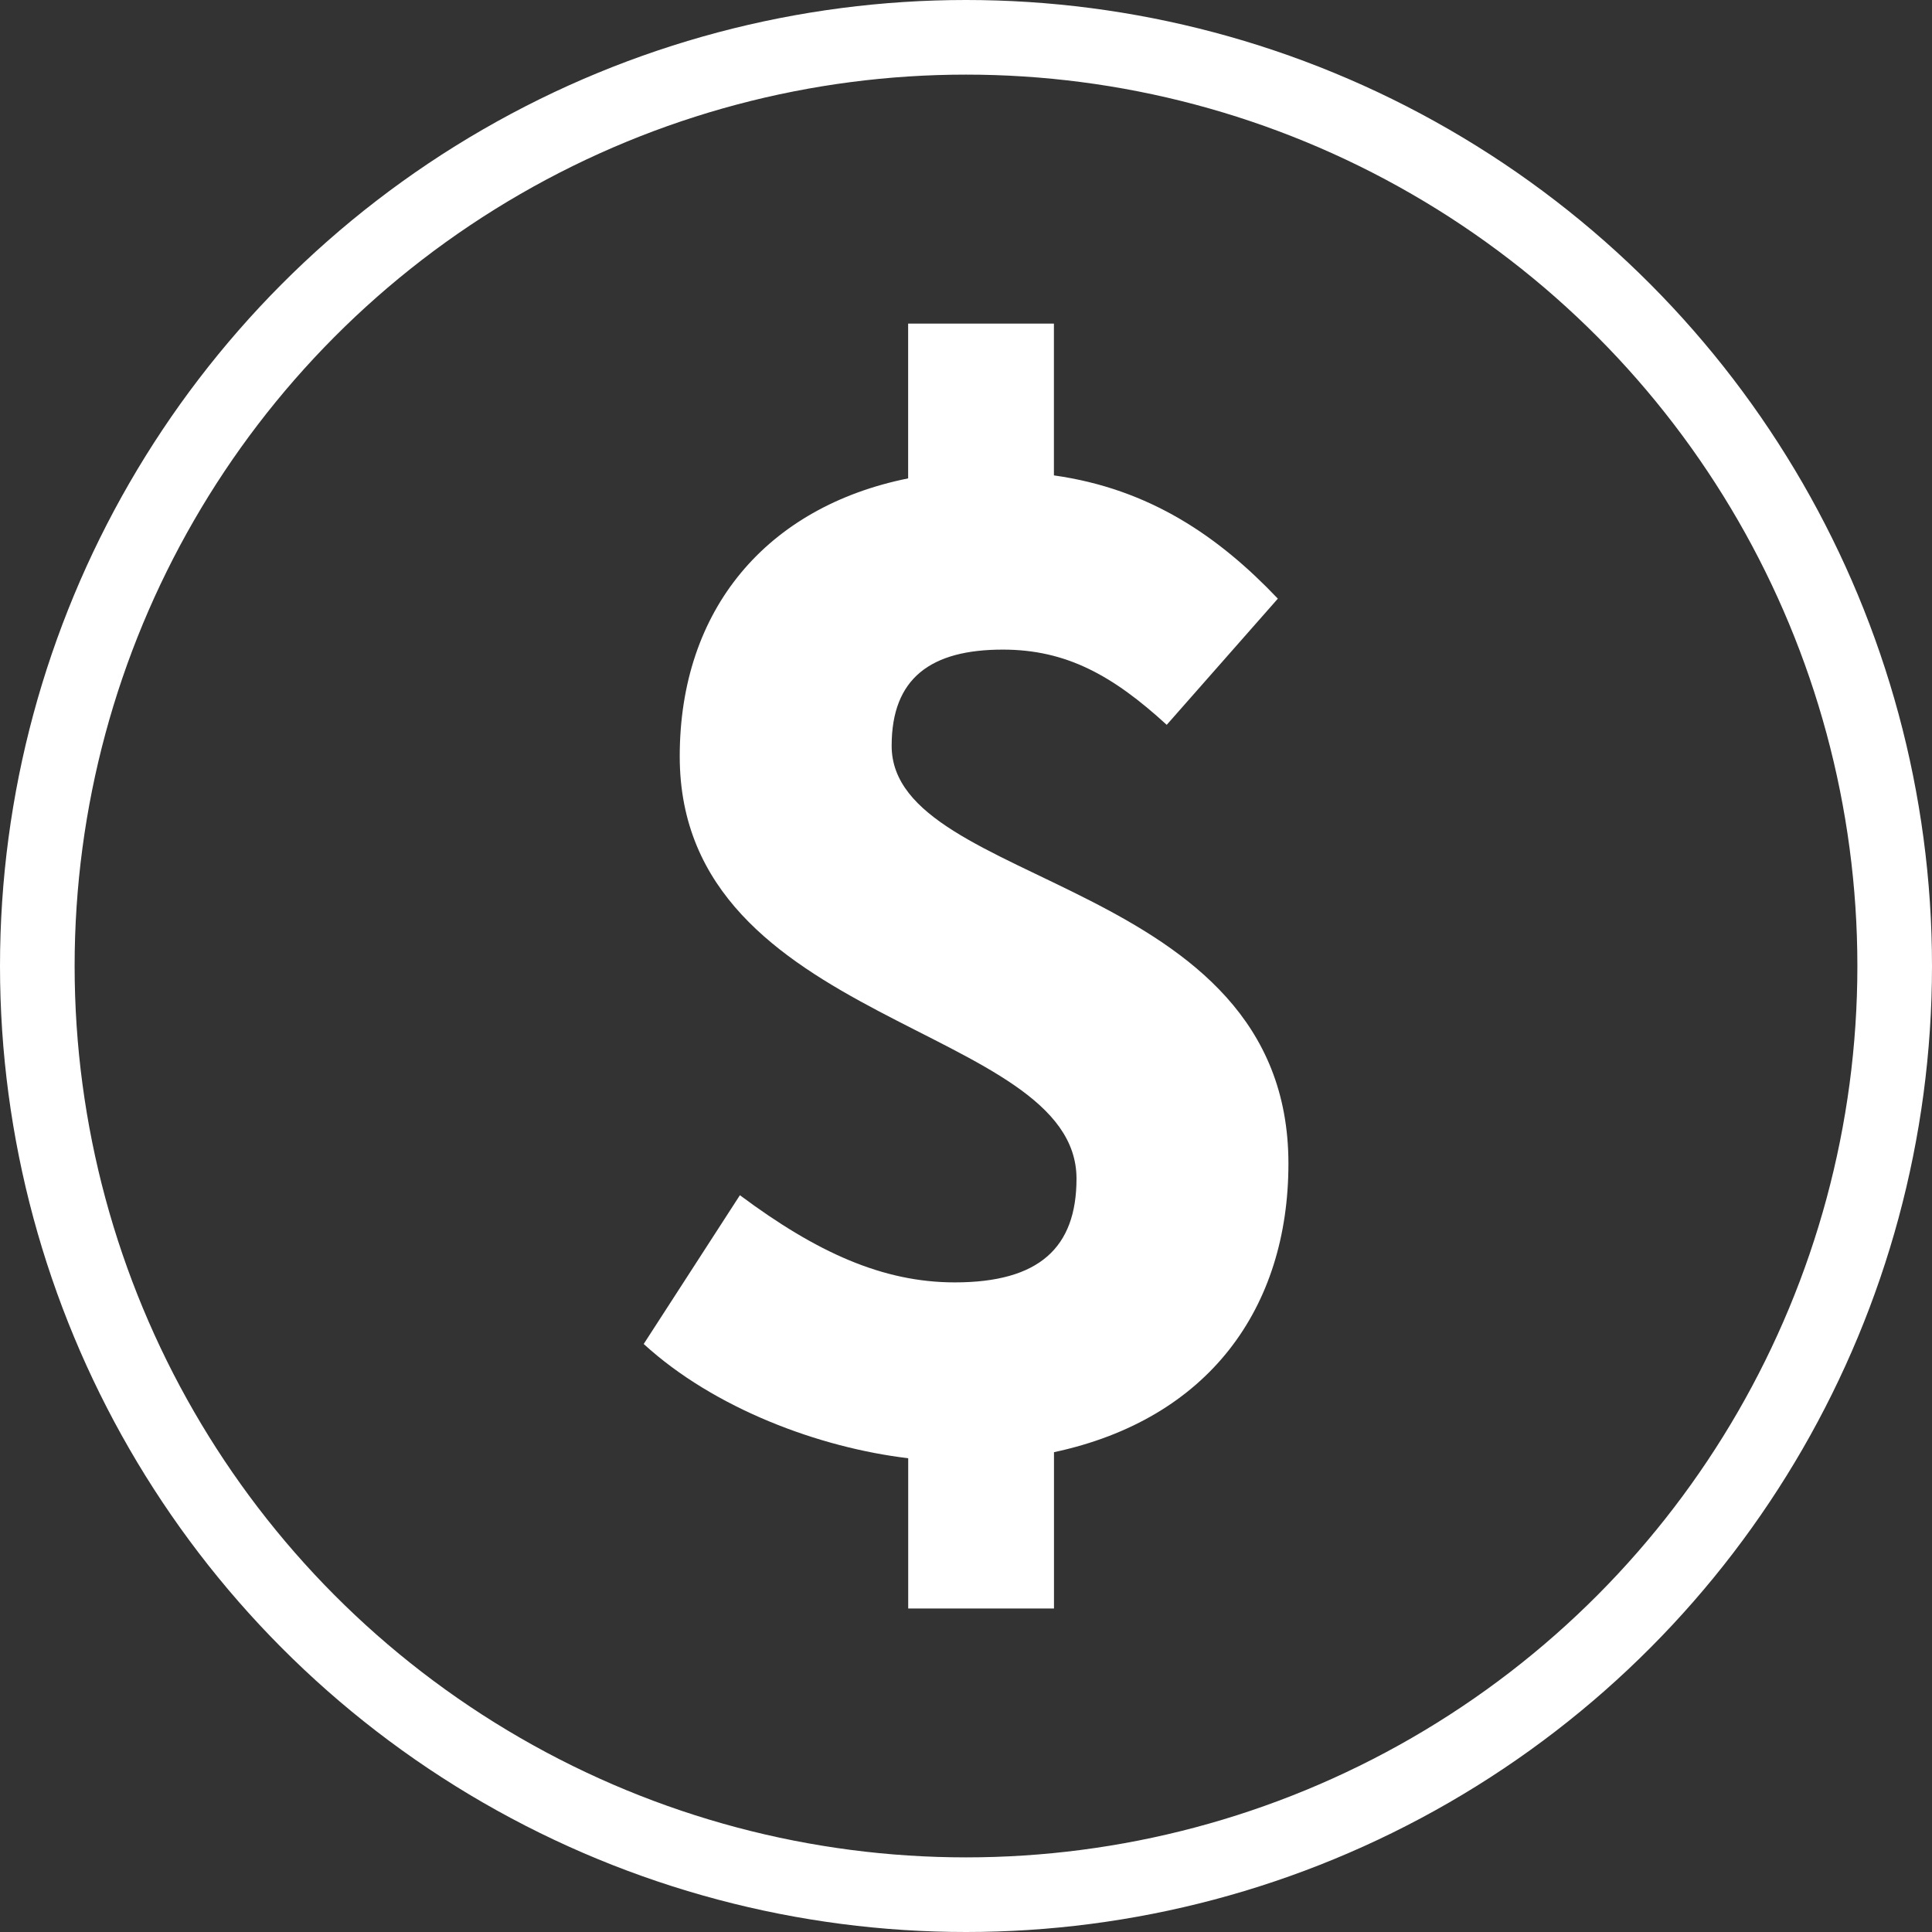
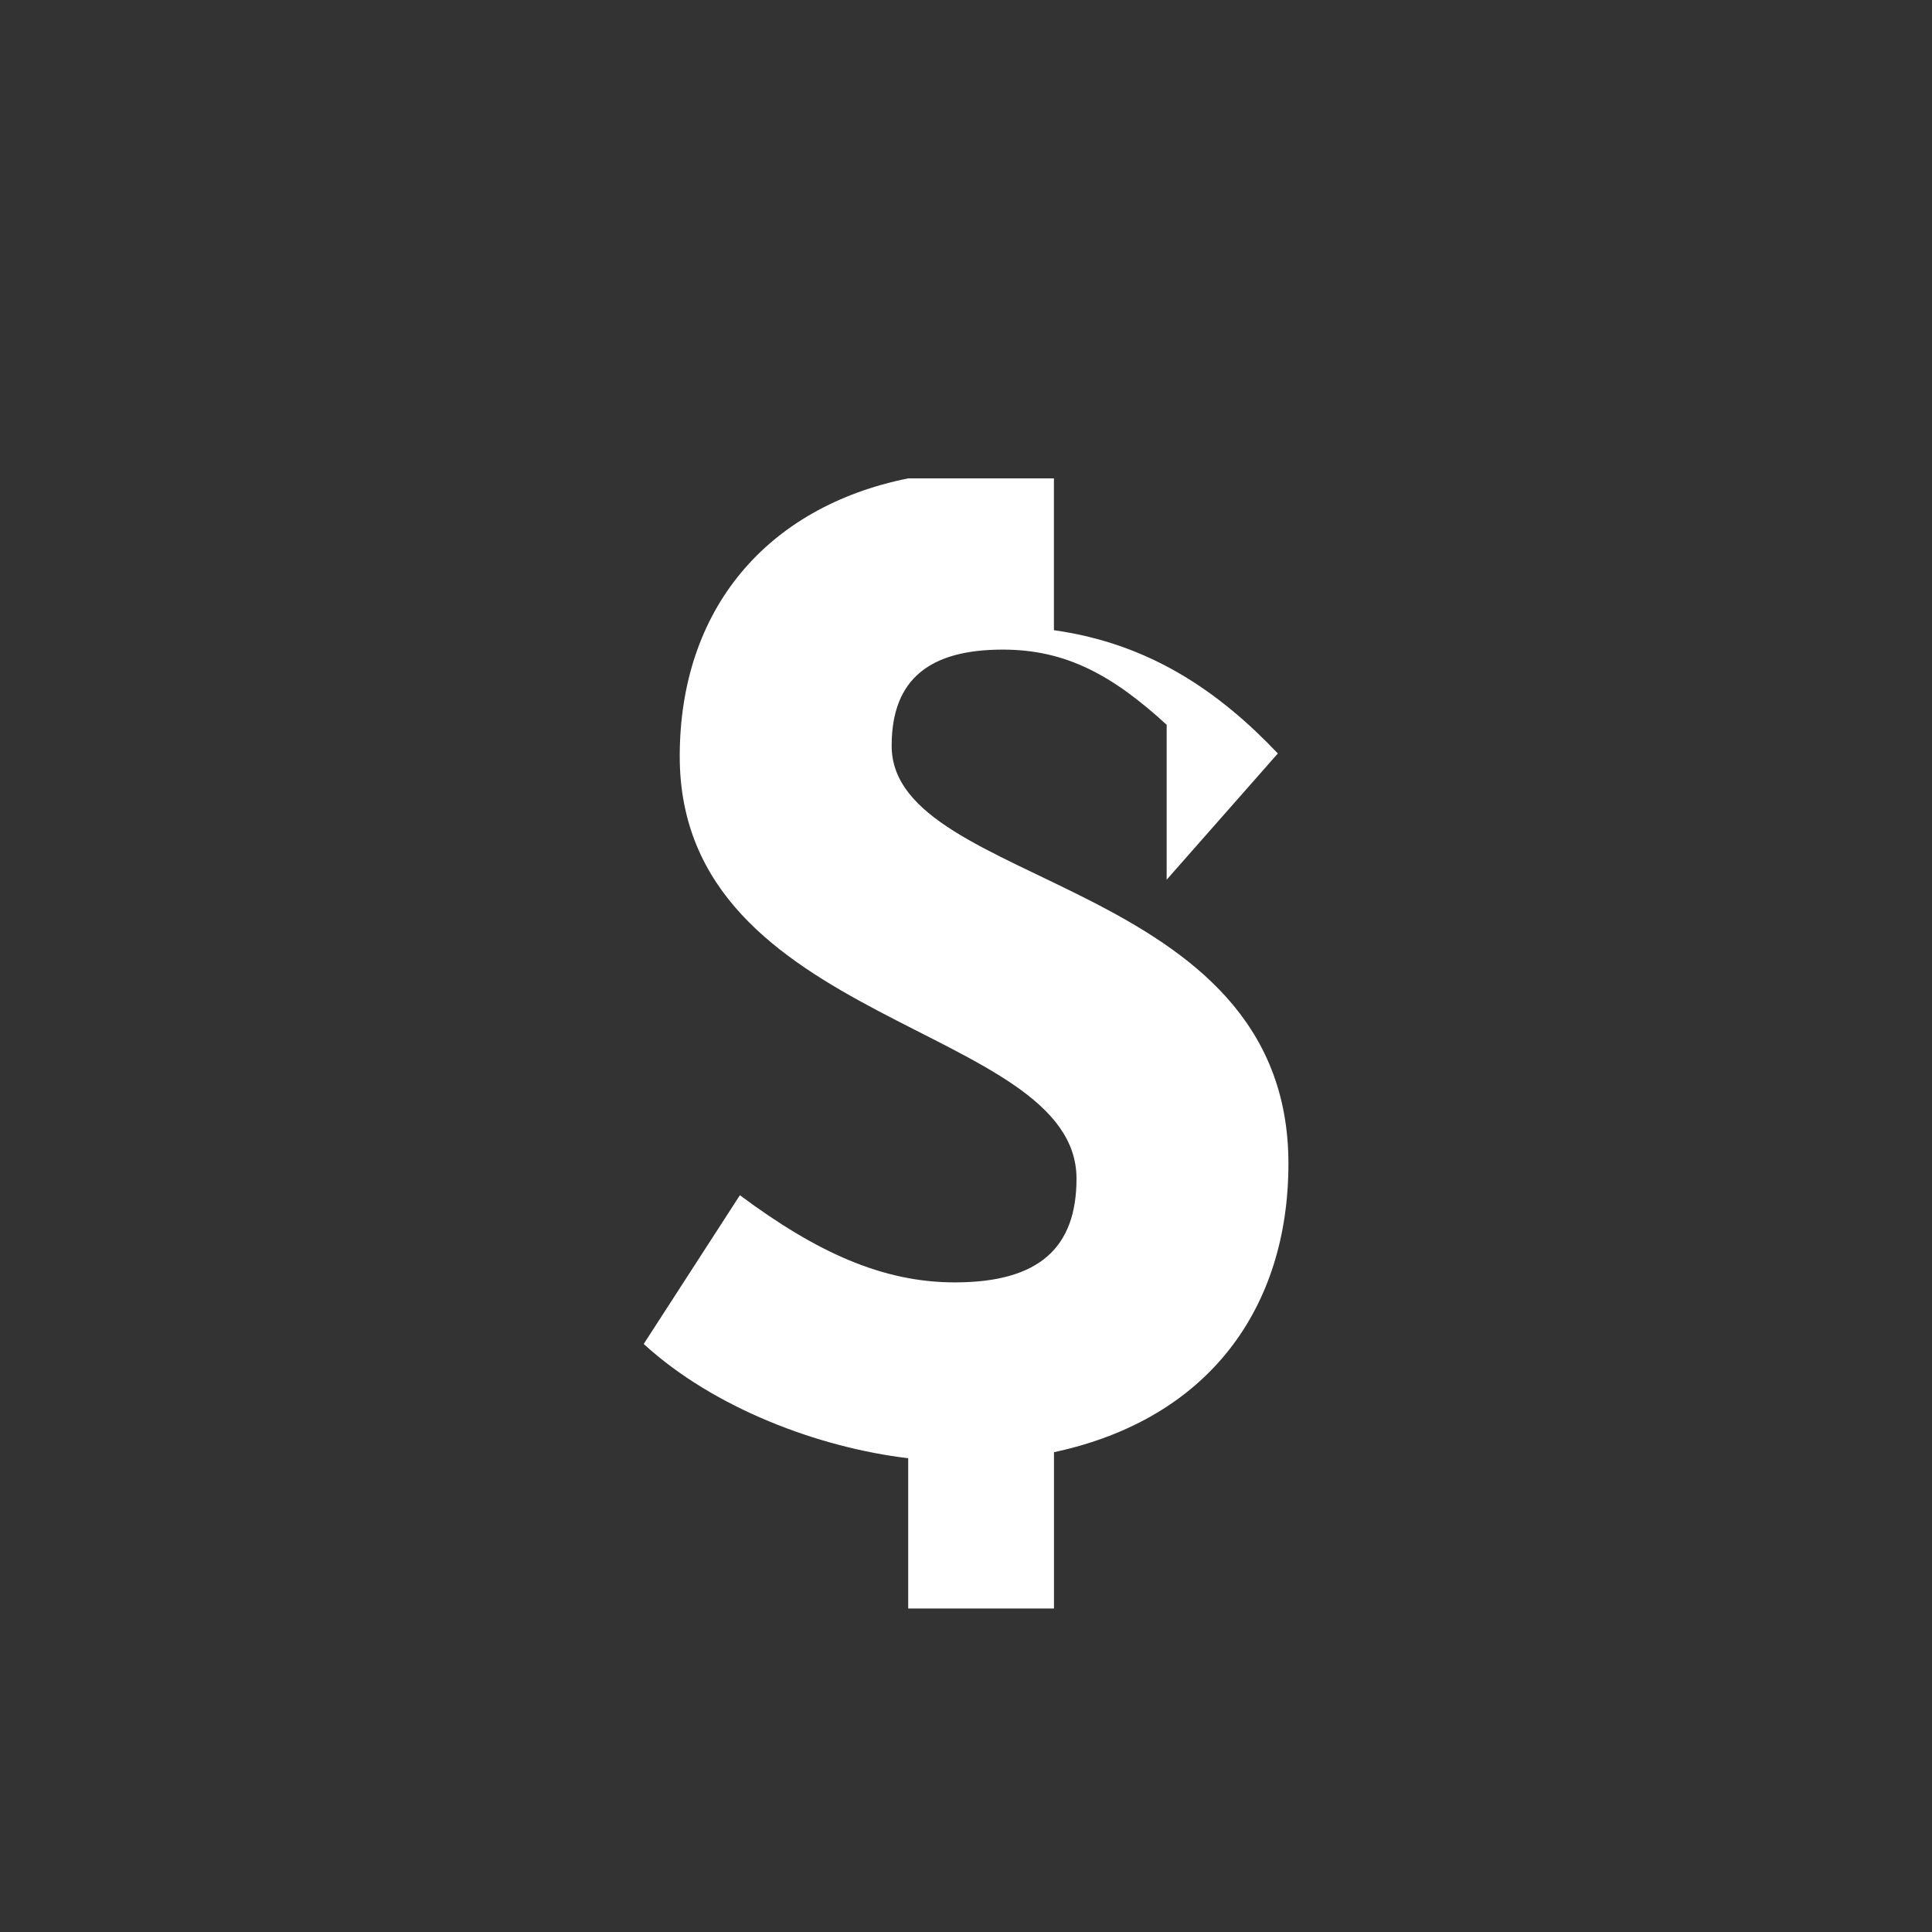
<svg xmlns="http://www.w3.org/2000/svg" id="Layer_1" data-name="Layer 1" viewBox="0 0 284.8 284.8">
  <rect x="0" y="0" width="284.8" height="284.8" fill="#333333" stroke="none" />
  <defs>
    <style>
      .cls-1 {
        fill: #fff;
      }

      .cls-2 {
        fill: none;
        stroke: #fff;
        stroke-miterlimit: 10;
        stroke-width: 11px;
      }
    </style>
  </defs>
-   <circle class="cls-2" cx="142.4" cy="142.4" r="136.9" />
-   <path class="cls-1" d="M171.98,106.84c-7.98-7.31-14.84-11.08-24.15-11.08-10.63,0-16.39,4.21-16.39,14.18,0,21.05,58.49,19.27,58.49,61.59,0,21.27-11.74,37.66-34.56,42.54v23.04h-21.49v-22.15c-13.07-1.55-28.58-7.31-38.99-16.84l14.18-21.93c11.3,8.42,21.05,12.85,31.68,12.85,12.41,0,17.94-5.1,17.94-15.29,0-22.82-58.49-22.38-58.49-62.25,0-21.71,12.85-36.78,33.67-40.98v-22.82h21.49v22.38c14.18,1.99,24.37,9.08,33.01,18.17l-16.39,18.61Z" />
+   <path class="cls-1" d="M171.98,106.84c-7.98-7.31-14.84-11.08-24.15-11.08-10.63,0-16.39,4.21-16.39,14.18,0,21.05,58.49,19.27,58.49,61.59,0,21.27-11.74,37.66-34.56,42.54v23.04h-21.49v-22.15c-13.07-1.55-28.58-7.31-38.99-16.84l14.18-21.93c11.3,8.42,21.05,12.85,31.68,12.85,12.41,0,17.94-5.1,17.94-15.29,0-22.82-58.49-22.38-58.49-62.25,0-21.71,12.85-36.78,33.67-40.98h21.49v22.38c14.18,1.99,24.37,9.08,33.01,18.17l-16.39,18.61Z" />
</svg>